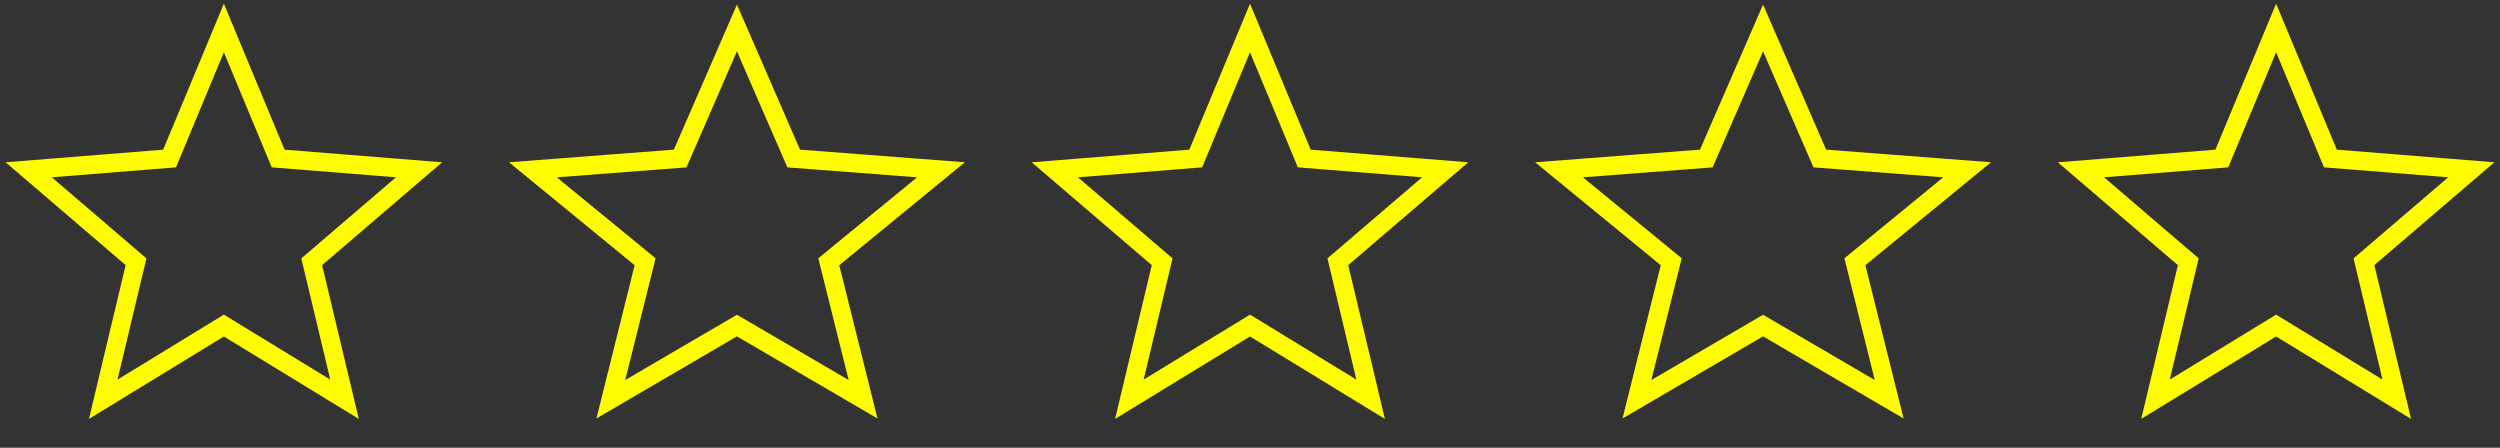
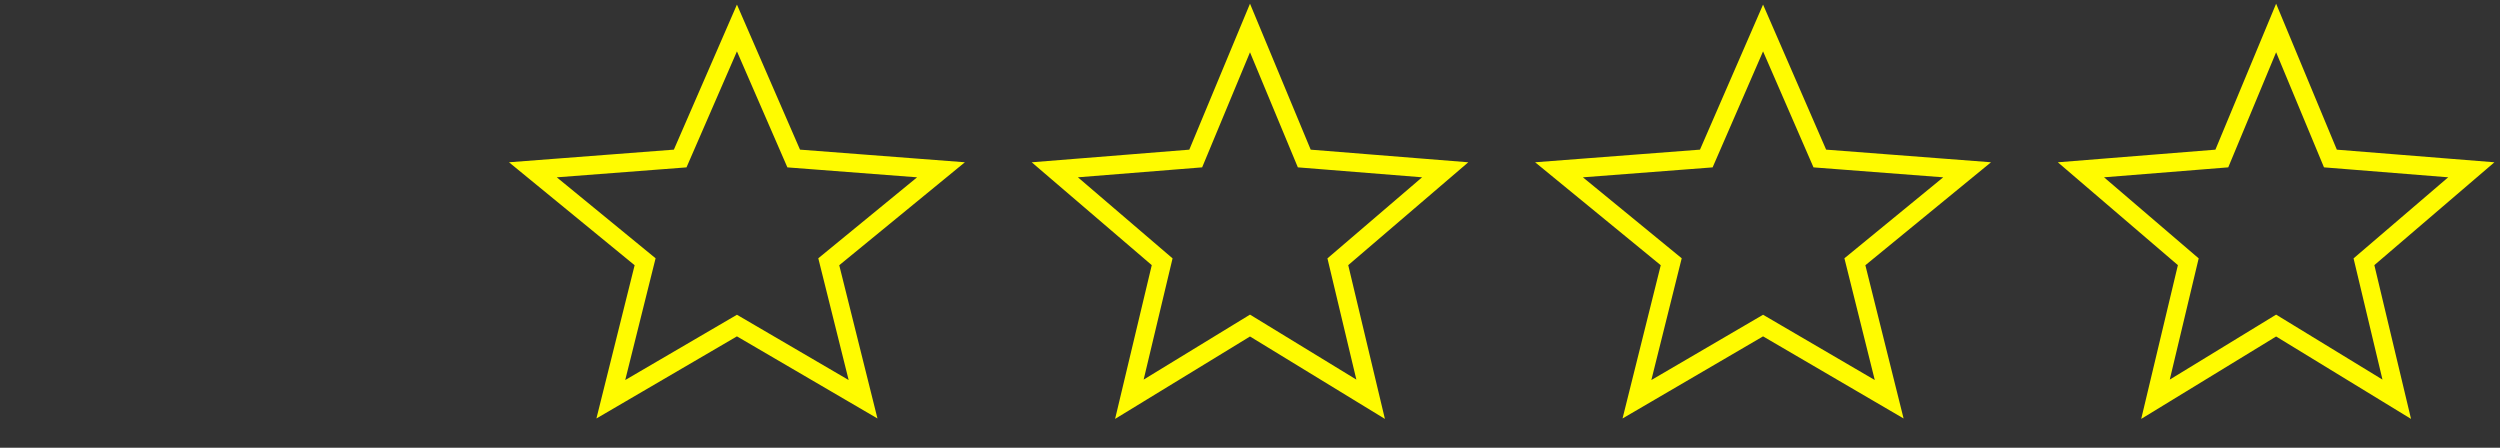
<svg xmlns="http://www.w3.org/2000/svg" width="134" height="24" viewBox="0 0 134 24" fill="none">
  <rect x="0" y="0" width="134" height="24" fill="#333333" stroke="none" />
-   <path d="M12 1.5L14.909 8.496L22.462 9.101L16.708 14.03L18.466 21.4L12 17.45L5.534 21.4L7.292 14.03L1.538 9.101L9.09 8.496L12 1.5Z" stroke="#FFFB00" />
  <path d="M39.5 1.5L42.542 8.496L50.437 9.101L44.422 14.03L46.26 21.4L39.5 17.45L32.74 21.4L34.578 14.03L28.563 9.101L36.458 8.496L39.5 1.5Z" stroke="#FFFB00" />
  <path d="M67 1.5L69.909 8.496L77.462 9.101L71.708 14.03L73.466 21.4L67 17.45L60.534 21.4L62.292 14.03L56.538 9.101L64.091 8.496L67 1.5Z" stroke="#FFFB00" />
  <path d="M94.5 1.5L97.542 8.496L105.437 9.101L99.422 14.03L101.26 21.4L94.5 17.45L87.74 21.4L89.578 14.03L83.563 9.101L91.458 8.496L94.5 1.5Z" stroke="#FFFB00" />
-   <path d="M122 1.5L124.91 8.496L132.462 9.101L126.708 14.03L128.466 21.4L122 17.45L115.534 21.4L117.292 14.03L111.538 9.101L119.09 8.496L122 1.5Z" stroke="#FFFB00" />
+   <path d="M122 1.5L124.91 8.496L132.462 9.101L126.708 14.03L128.466 21.4L122 17.45L115.534 21.4L117.292 14.03L111.538 9.101L119.09 8.496Z" stroke="#FFFB00" />
</svg>